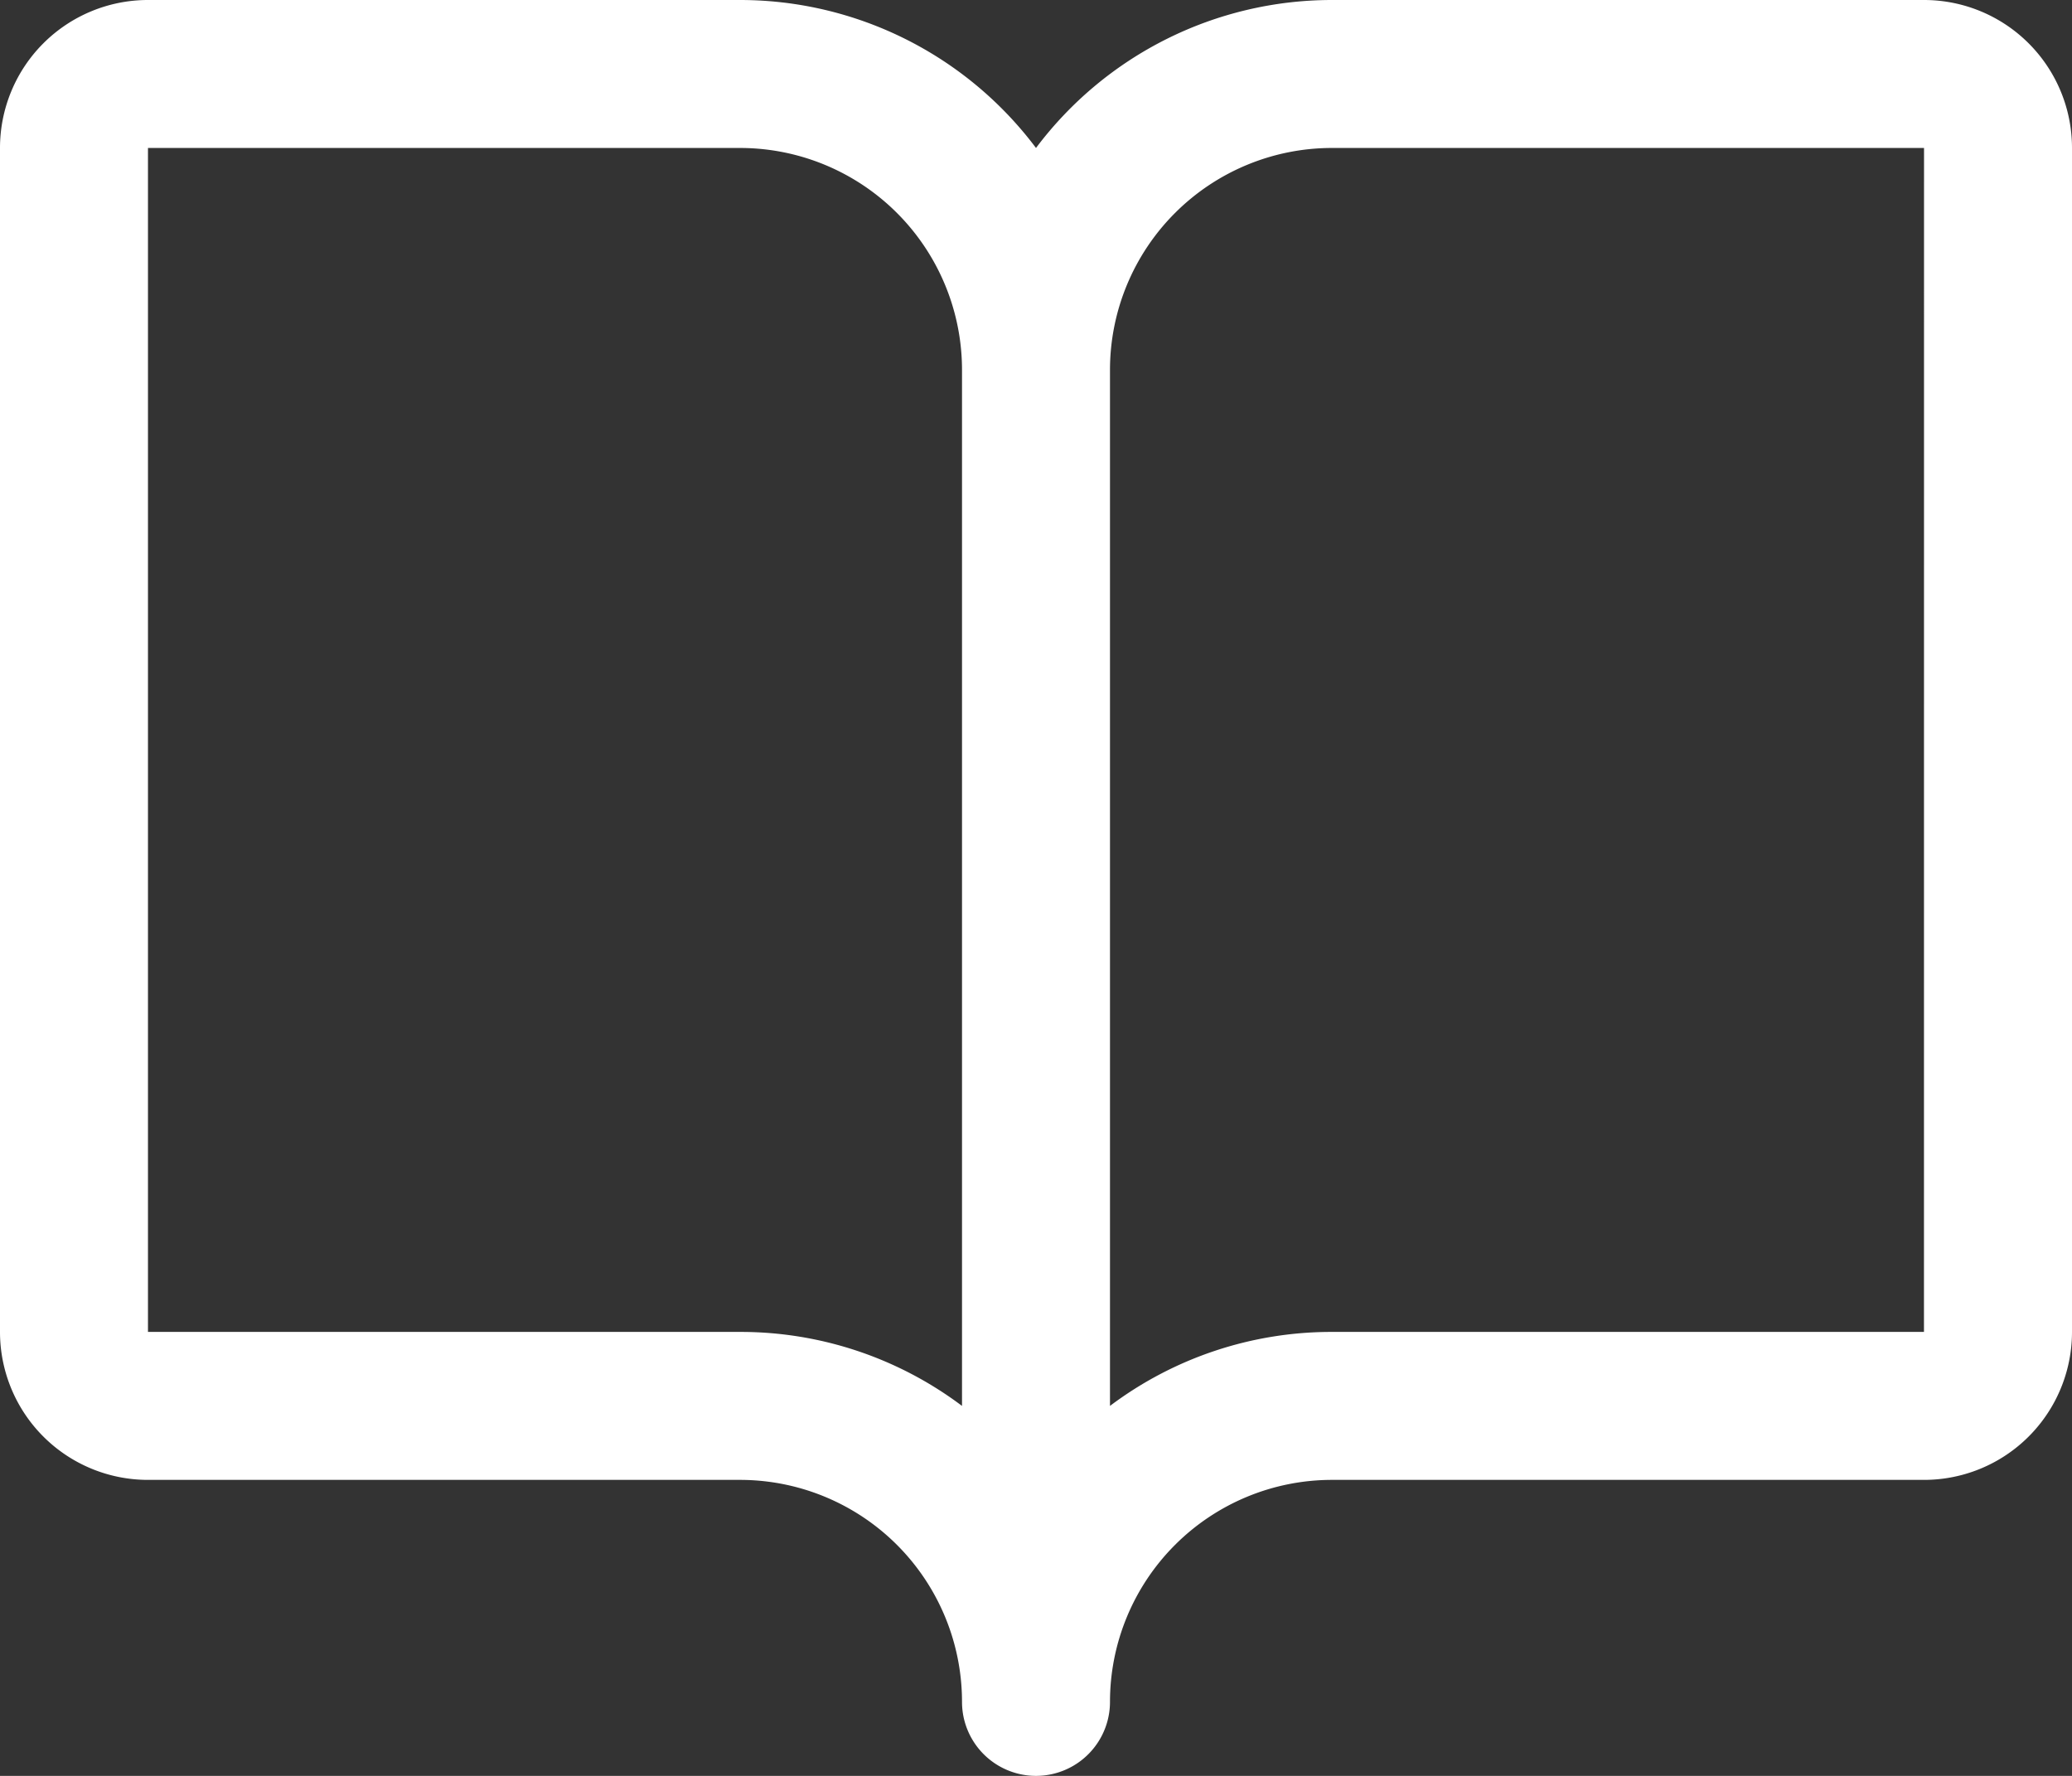
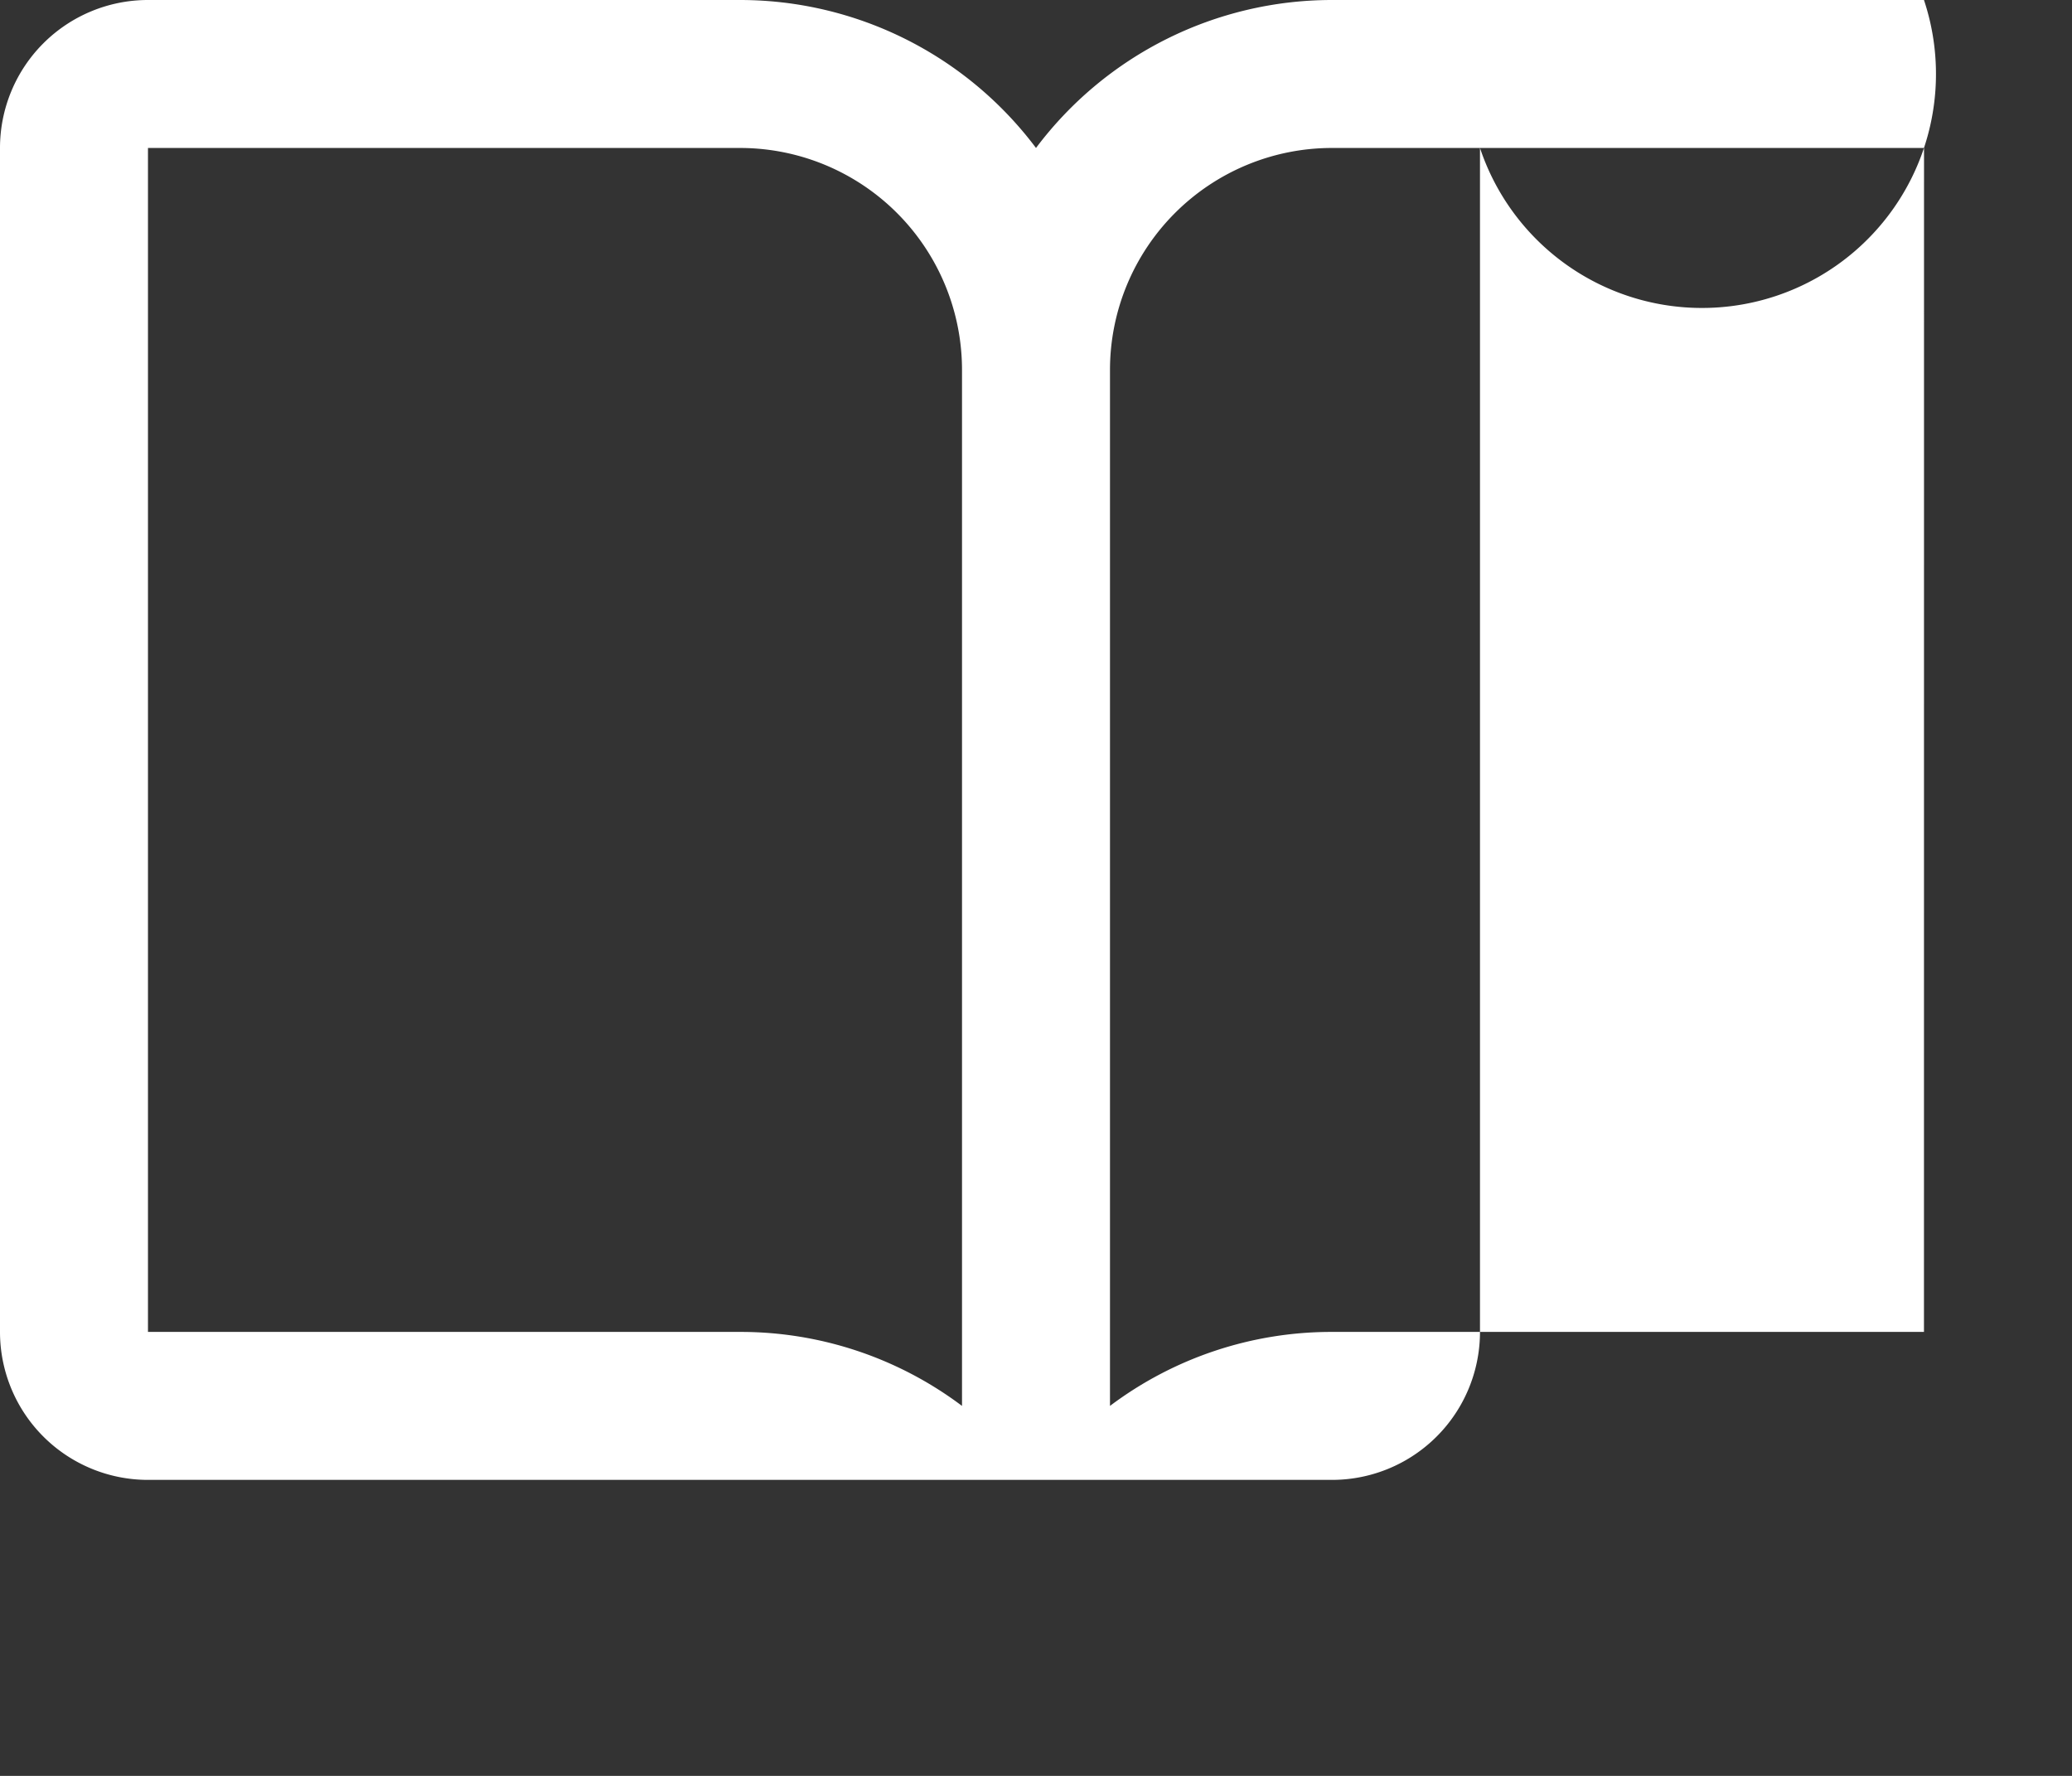
<svg xmlns="http://www.w3.org/2000/svg" width="40.214" height="34.469" viewBox="0 0 40.214 34.469">
  <rect x="0" y="0" width="40.214" height="34.469" fill="#333333" stroke="none" />
-   <path id="Path_1482" data-name="Path 1482" d="M53.341,48H41.852a7.181,7.181,0,0,0-5.745,2.872A7.181,7.181,0,0,0,30.362,48H18.872A2.872,2.872,0,0,0,16,50.872V73.852a2.872,2.872,0,0,0,2.872,2.872h11.49a4.309,4.309,0,0,1,4.309,4.309,1.436,1.436,0,1,0,2.872,0,4.309,4.309,0,0,1,4.309-4.309h11.49a2.872,2.872,0,0,0,2.872-2.872V50.872A2.872,2.872,0,0,0,53.341,48ZM30.362,73.852H18.872V50.872h11.49a4.309,4.309,0,0,1,4.309,4.309V75.288A7.147,7.147,0,0,0,30.362,73.852Zm22.979,0H41.852a7.147,7.147,0,0,0-4.309,1.436V55.181a4.309,4.309,0,0,1,4.309-4.309h11.49Z" transform="translate(-16 -48)" fill="#fff" />
+   <path id="Path_1482" data-name="Path 1482" d="M53.341,48H41.852a7.181,7.181,0,0,0-5.745,2.872A7.181,7.181,0,0,0,30.362,48H18.872A2.872,2.872,0,0,0,16,50.872V73.852a2.872,2.872,0,0,0,2.872,2.872h11.49h11.49a2.872,2.872,0,0,0,2.872-2.872V50.872A2.872,2.872,0,0,0,53.341,48ZM30.362,73.852H18.872V50.872h11.49a4.309,4.309,0,0,1,4.309,4.309V75.288A7.147,7.147,0,0,0,30.362,73.852Zm22.979,0H41.852a7.147,7.147,0,0,0-4.309,1.436V55.181a4.309,4.309,0,0,1,4.309-4.309h11.49Z" transform="translate(-16 -48)" fill="#fff" />
</svg>